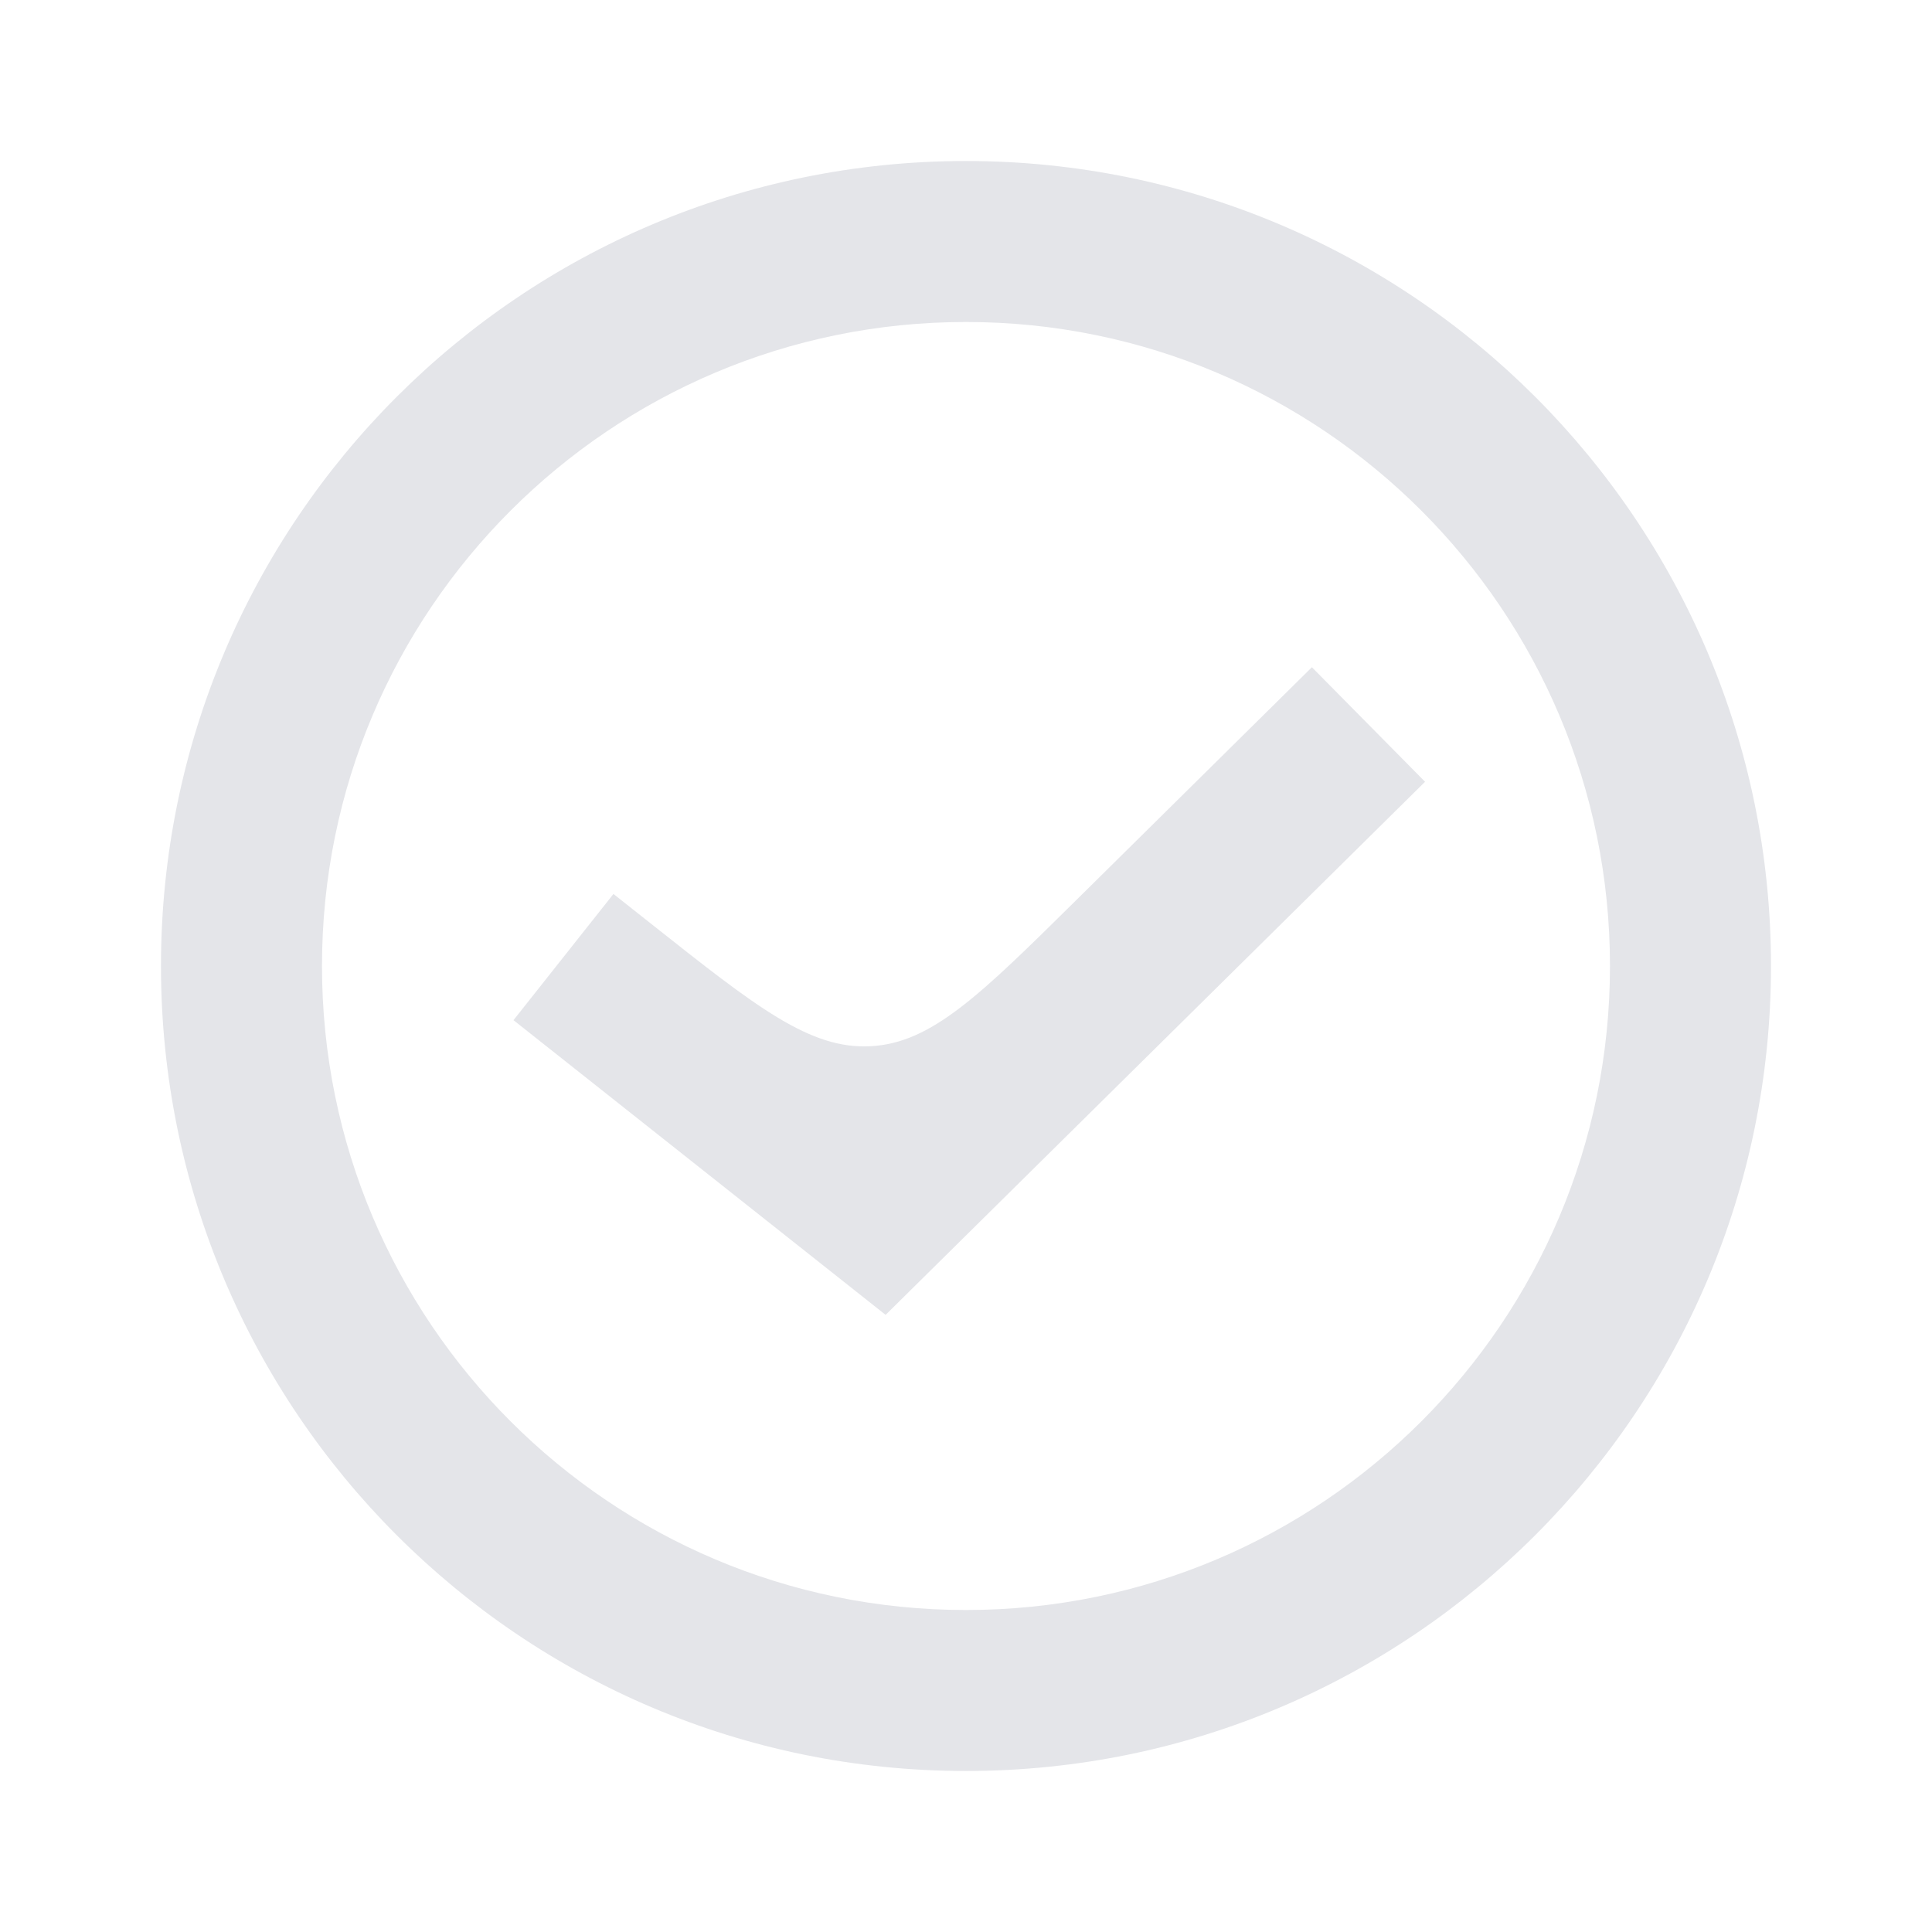
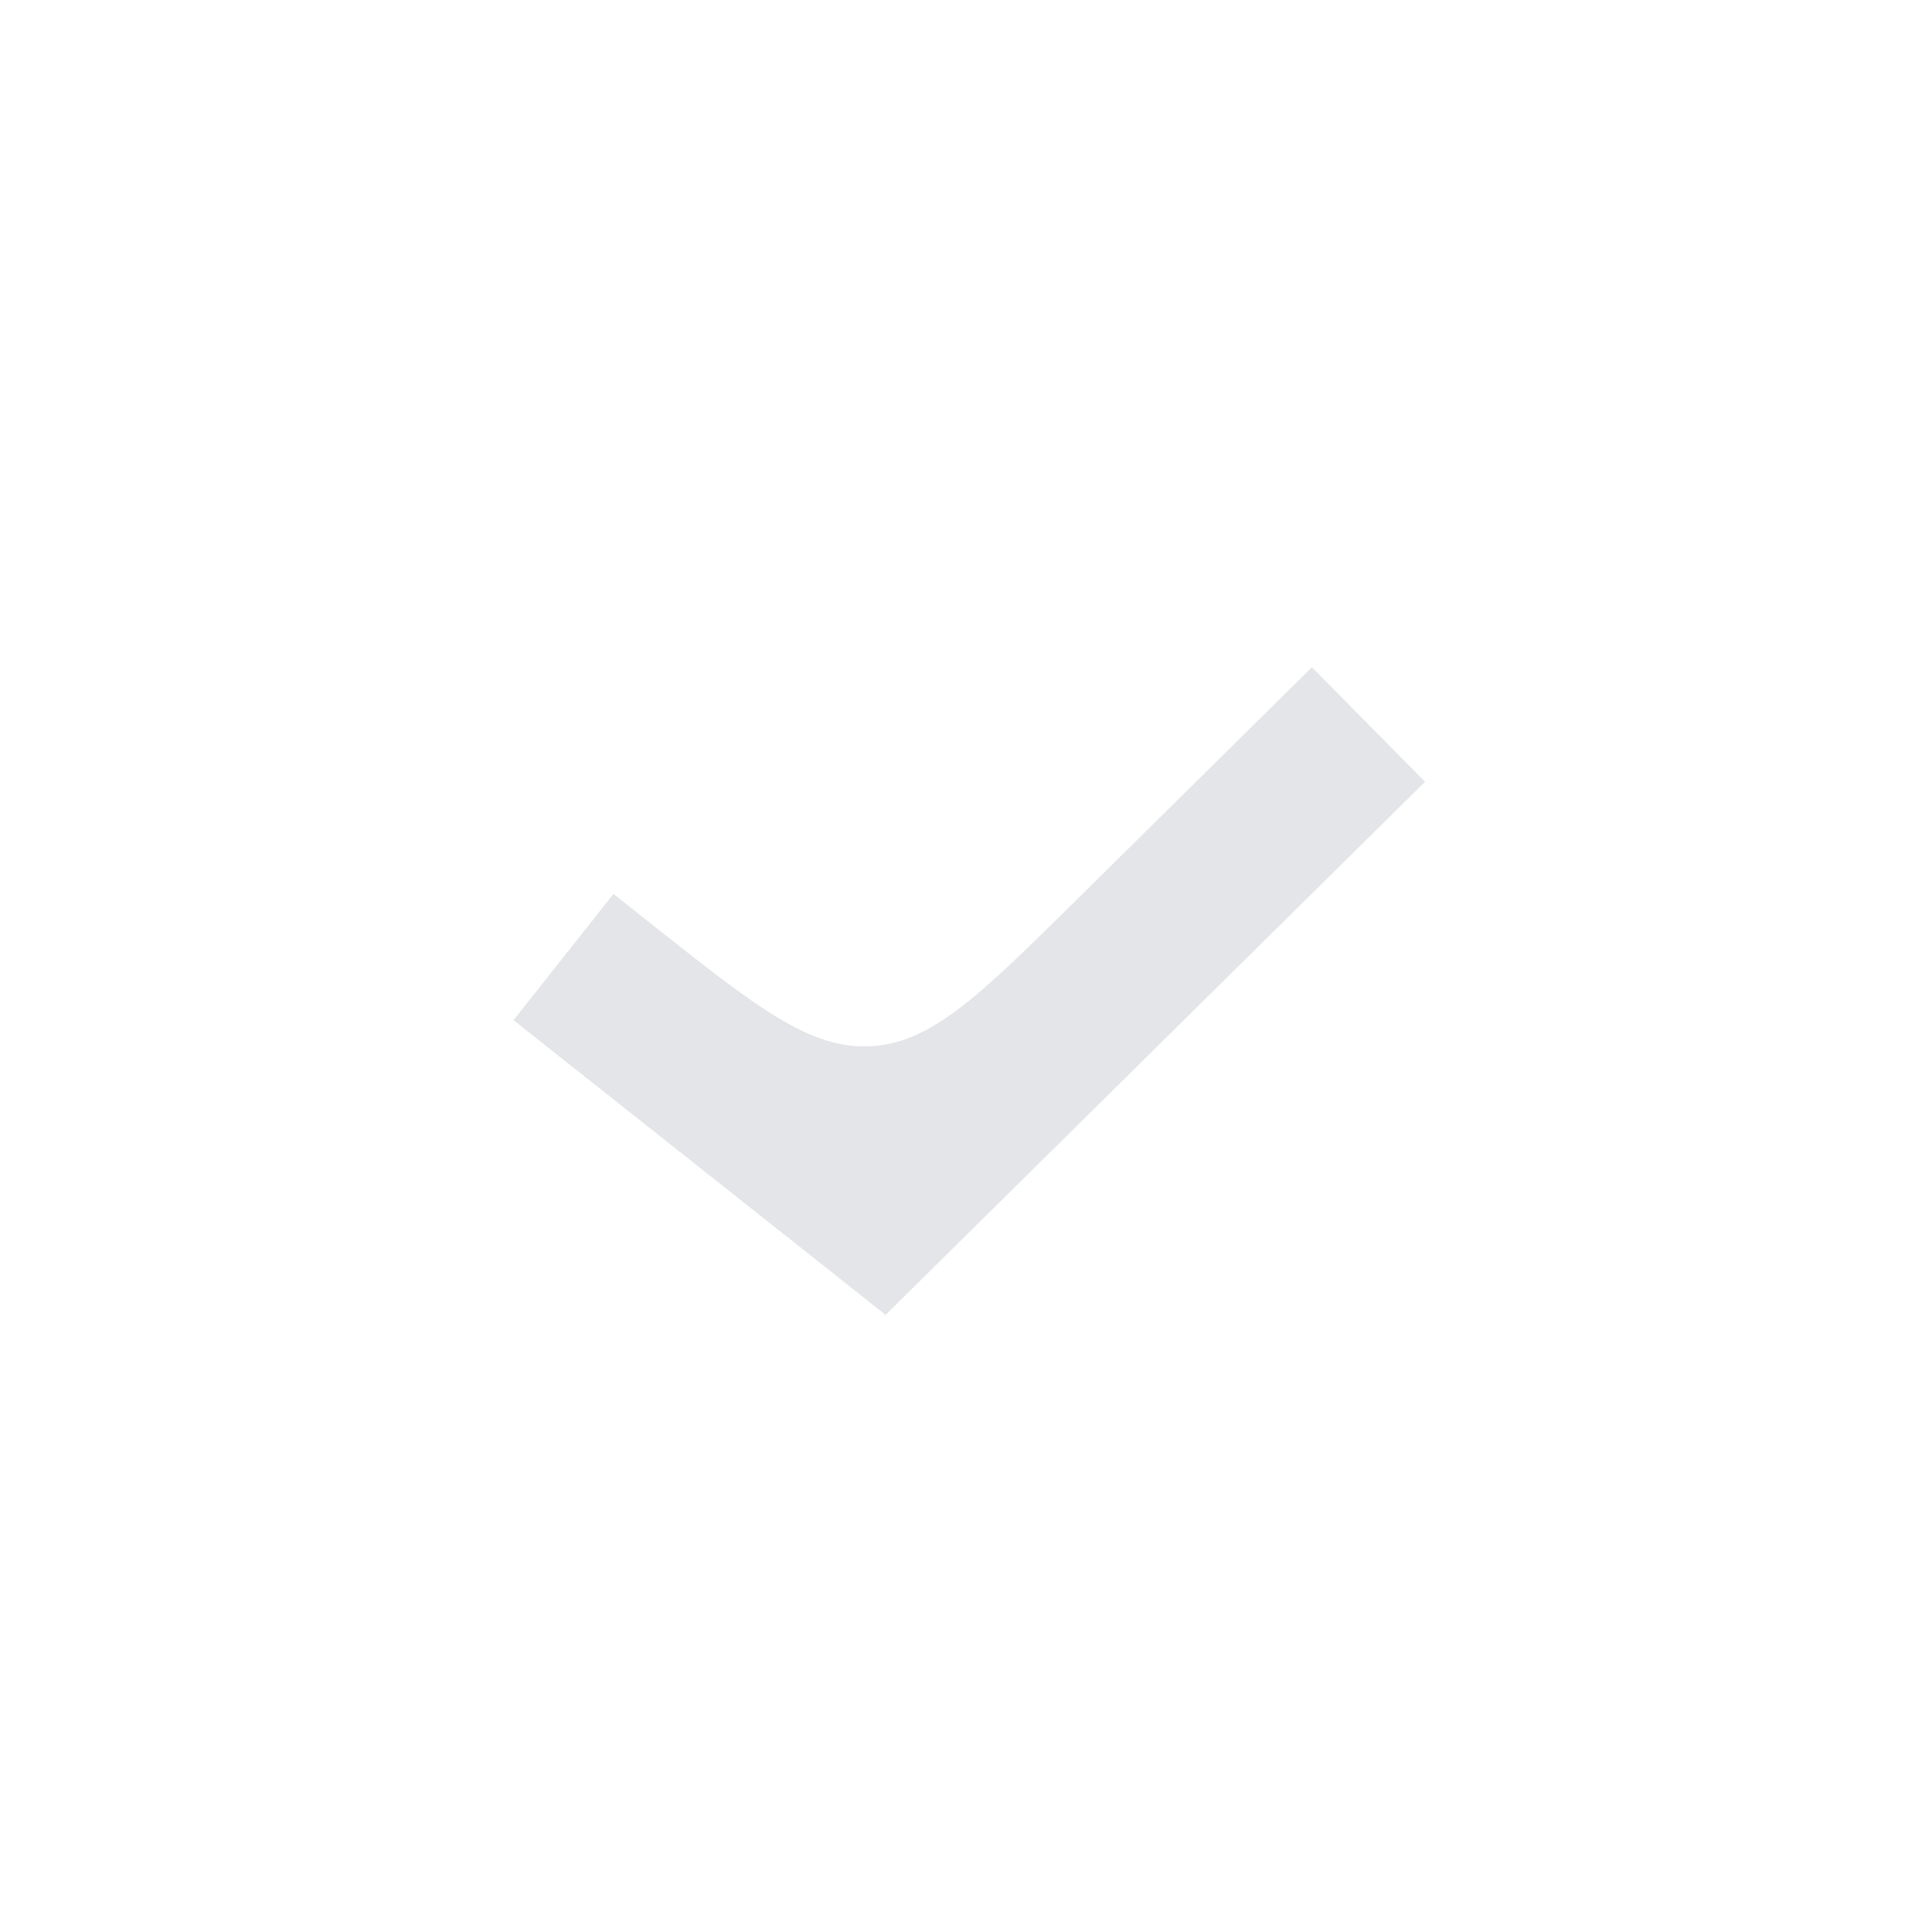
<svg xmlns="http://www.w3.org/2000/svg" width="56" height="56" viewBox="0 0 56 56" fill="none">
  <path d="M25.67 38.112L41.306 22.66L38.026 19.34L31.206 26.08C28.408 28.845 27.009 30.228 25.242 30.325C23.476 30.422 21.934 29.201 18.851 26.759L17.781 25.912L14.884 29.57L25.67 38.112Z" fill="#E4E5E9" />
-   <path fill-rule="evenodd" clip-rule="evenodd" d="M27.999 4.667C40.886 4.667 51.333 15.113 51.333 28C51.333 40.887 40.886 51.333 27.999 51.333C15.113 51.333 4.666 40.887 4.666 28C4.666 15.113 15.113 4.667 27.999 4.667ZM9.333 28C9.333 17.691 17.69 9.333 27.999 9.333C38.309 9.333 46.666 17.691 46.666 28C46.666 38.309 38.309 46.667 27.999 46.667C17.69 46.667 9.333 38.309 9.333 28Z" fill="#E4E5E9" />
</svg>